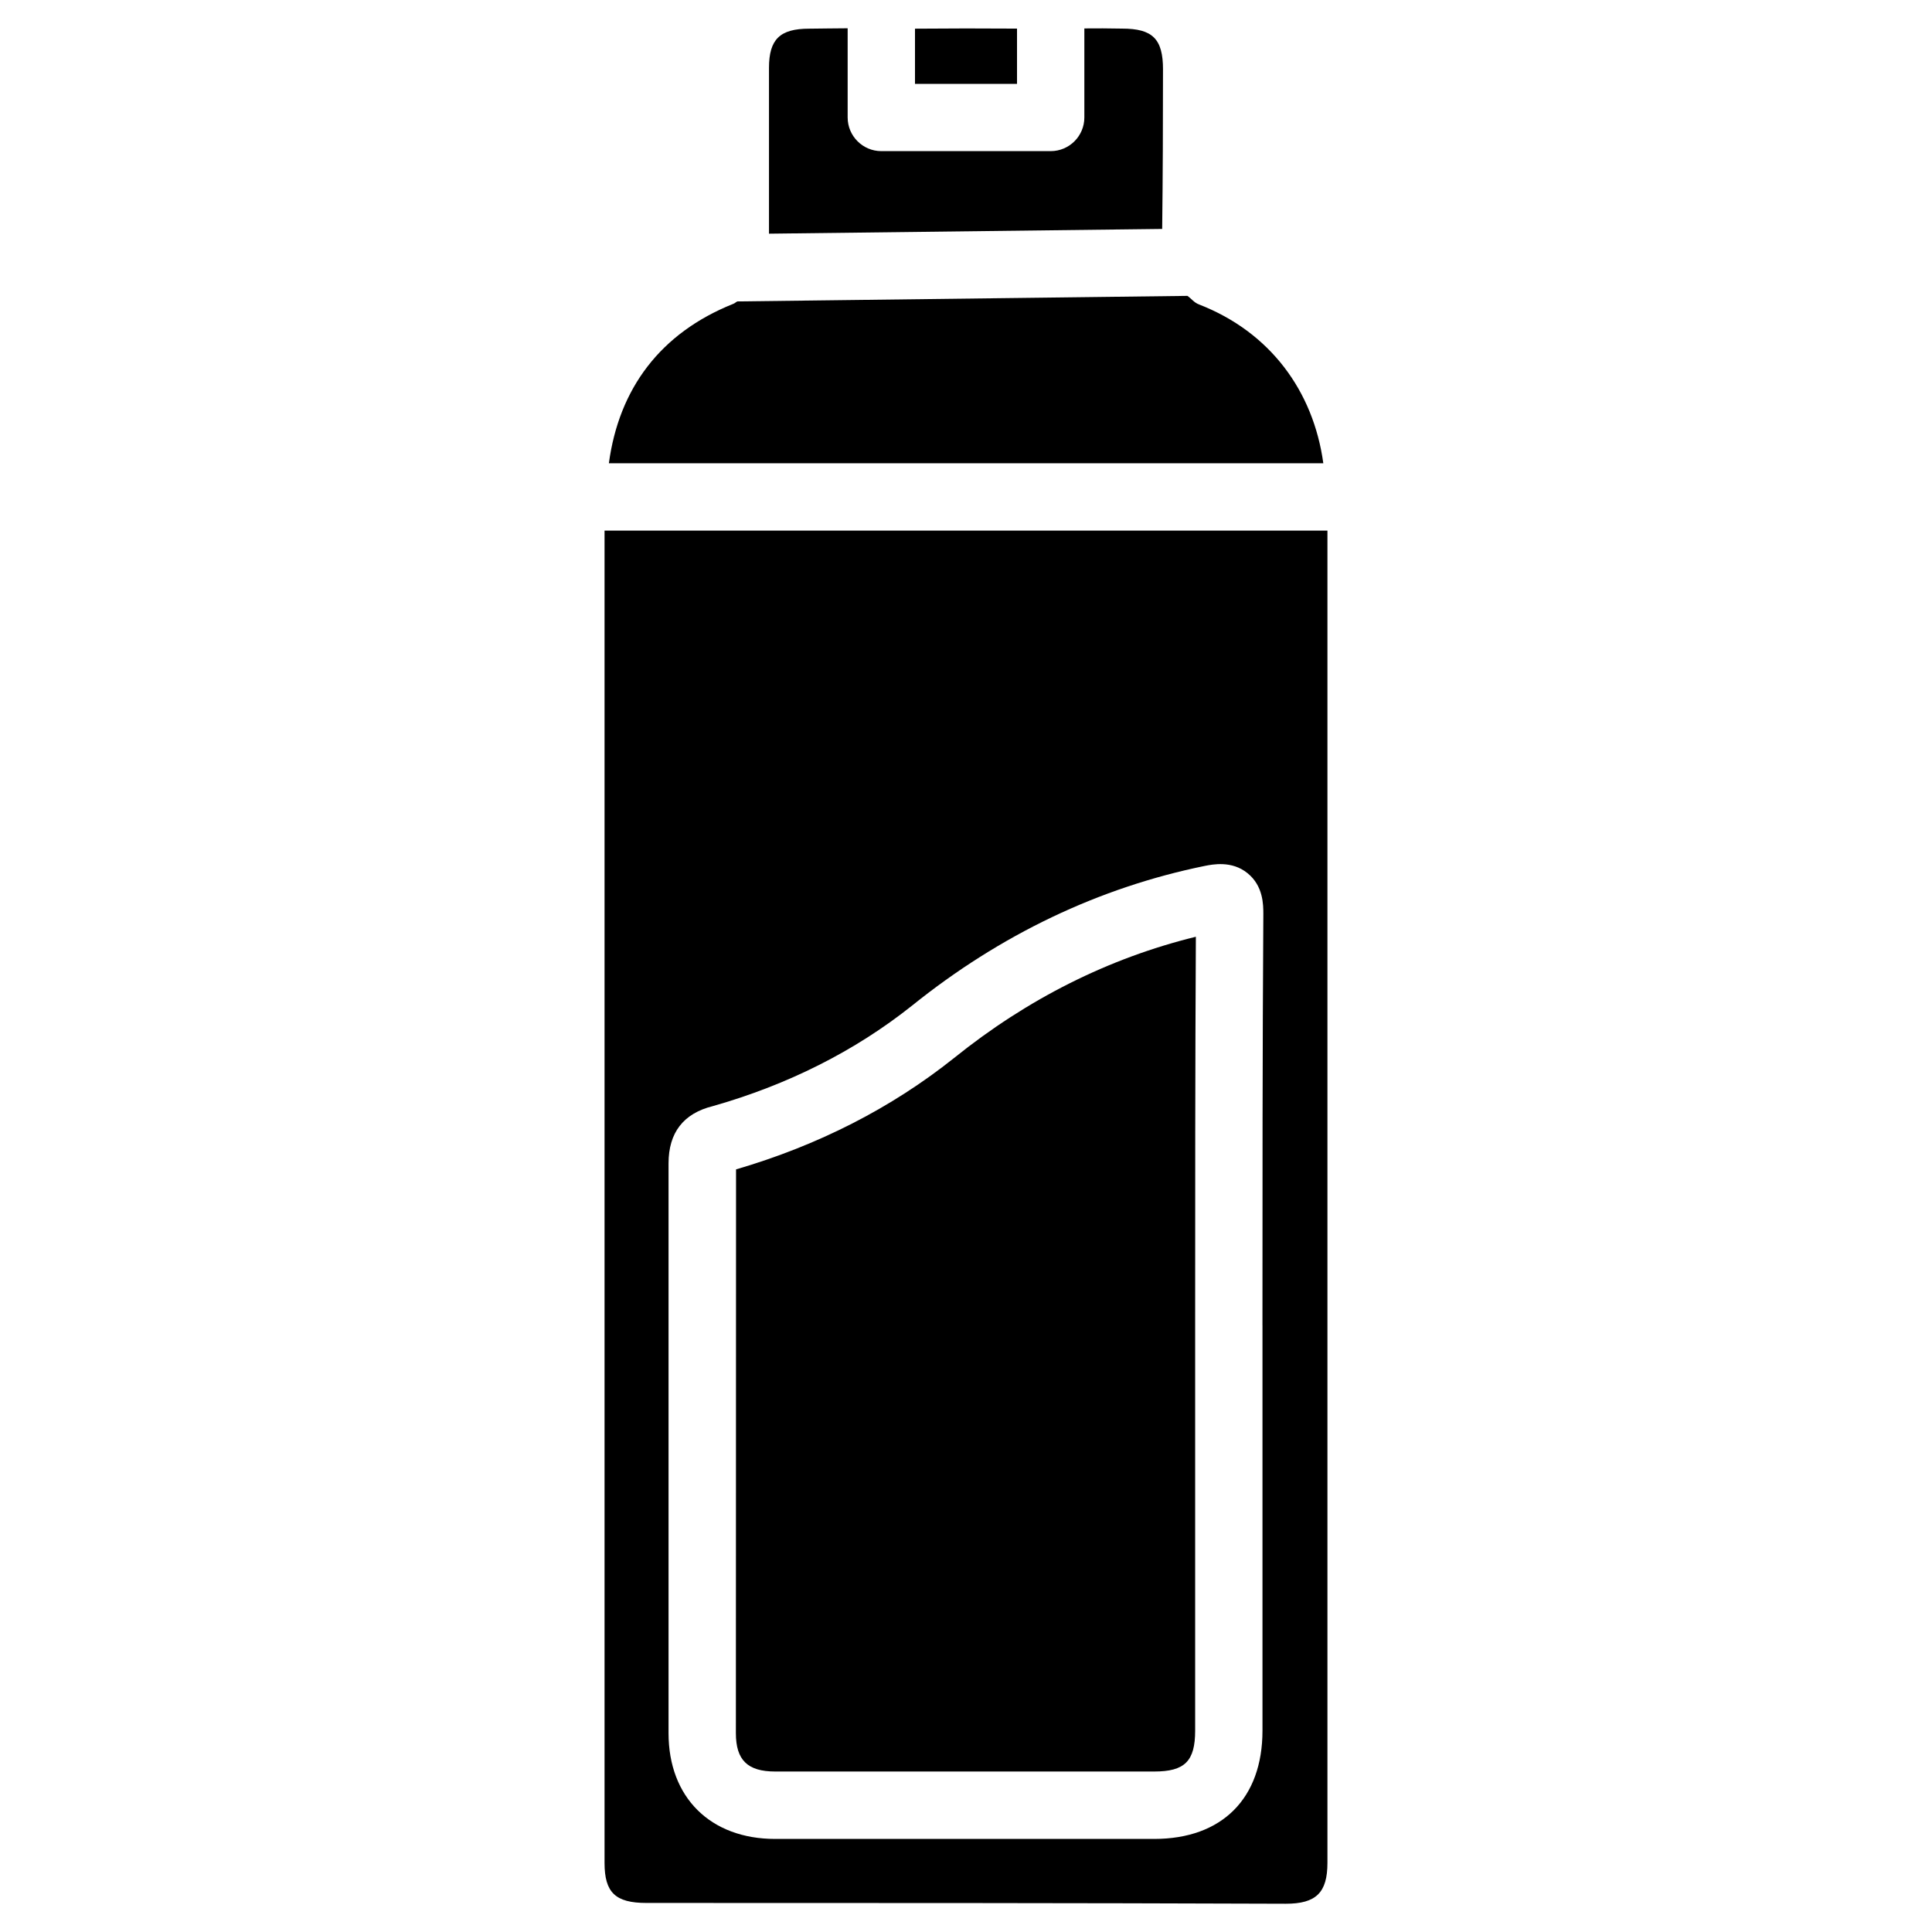
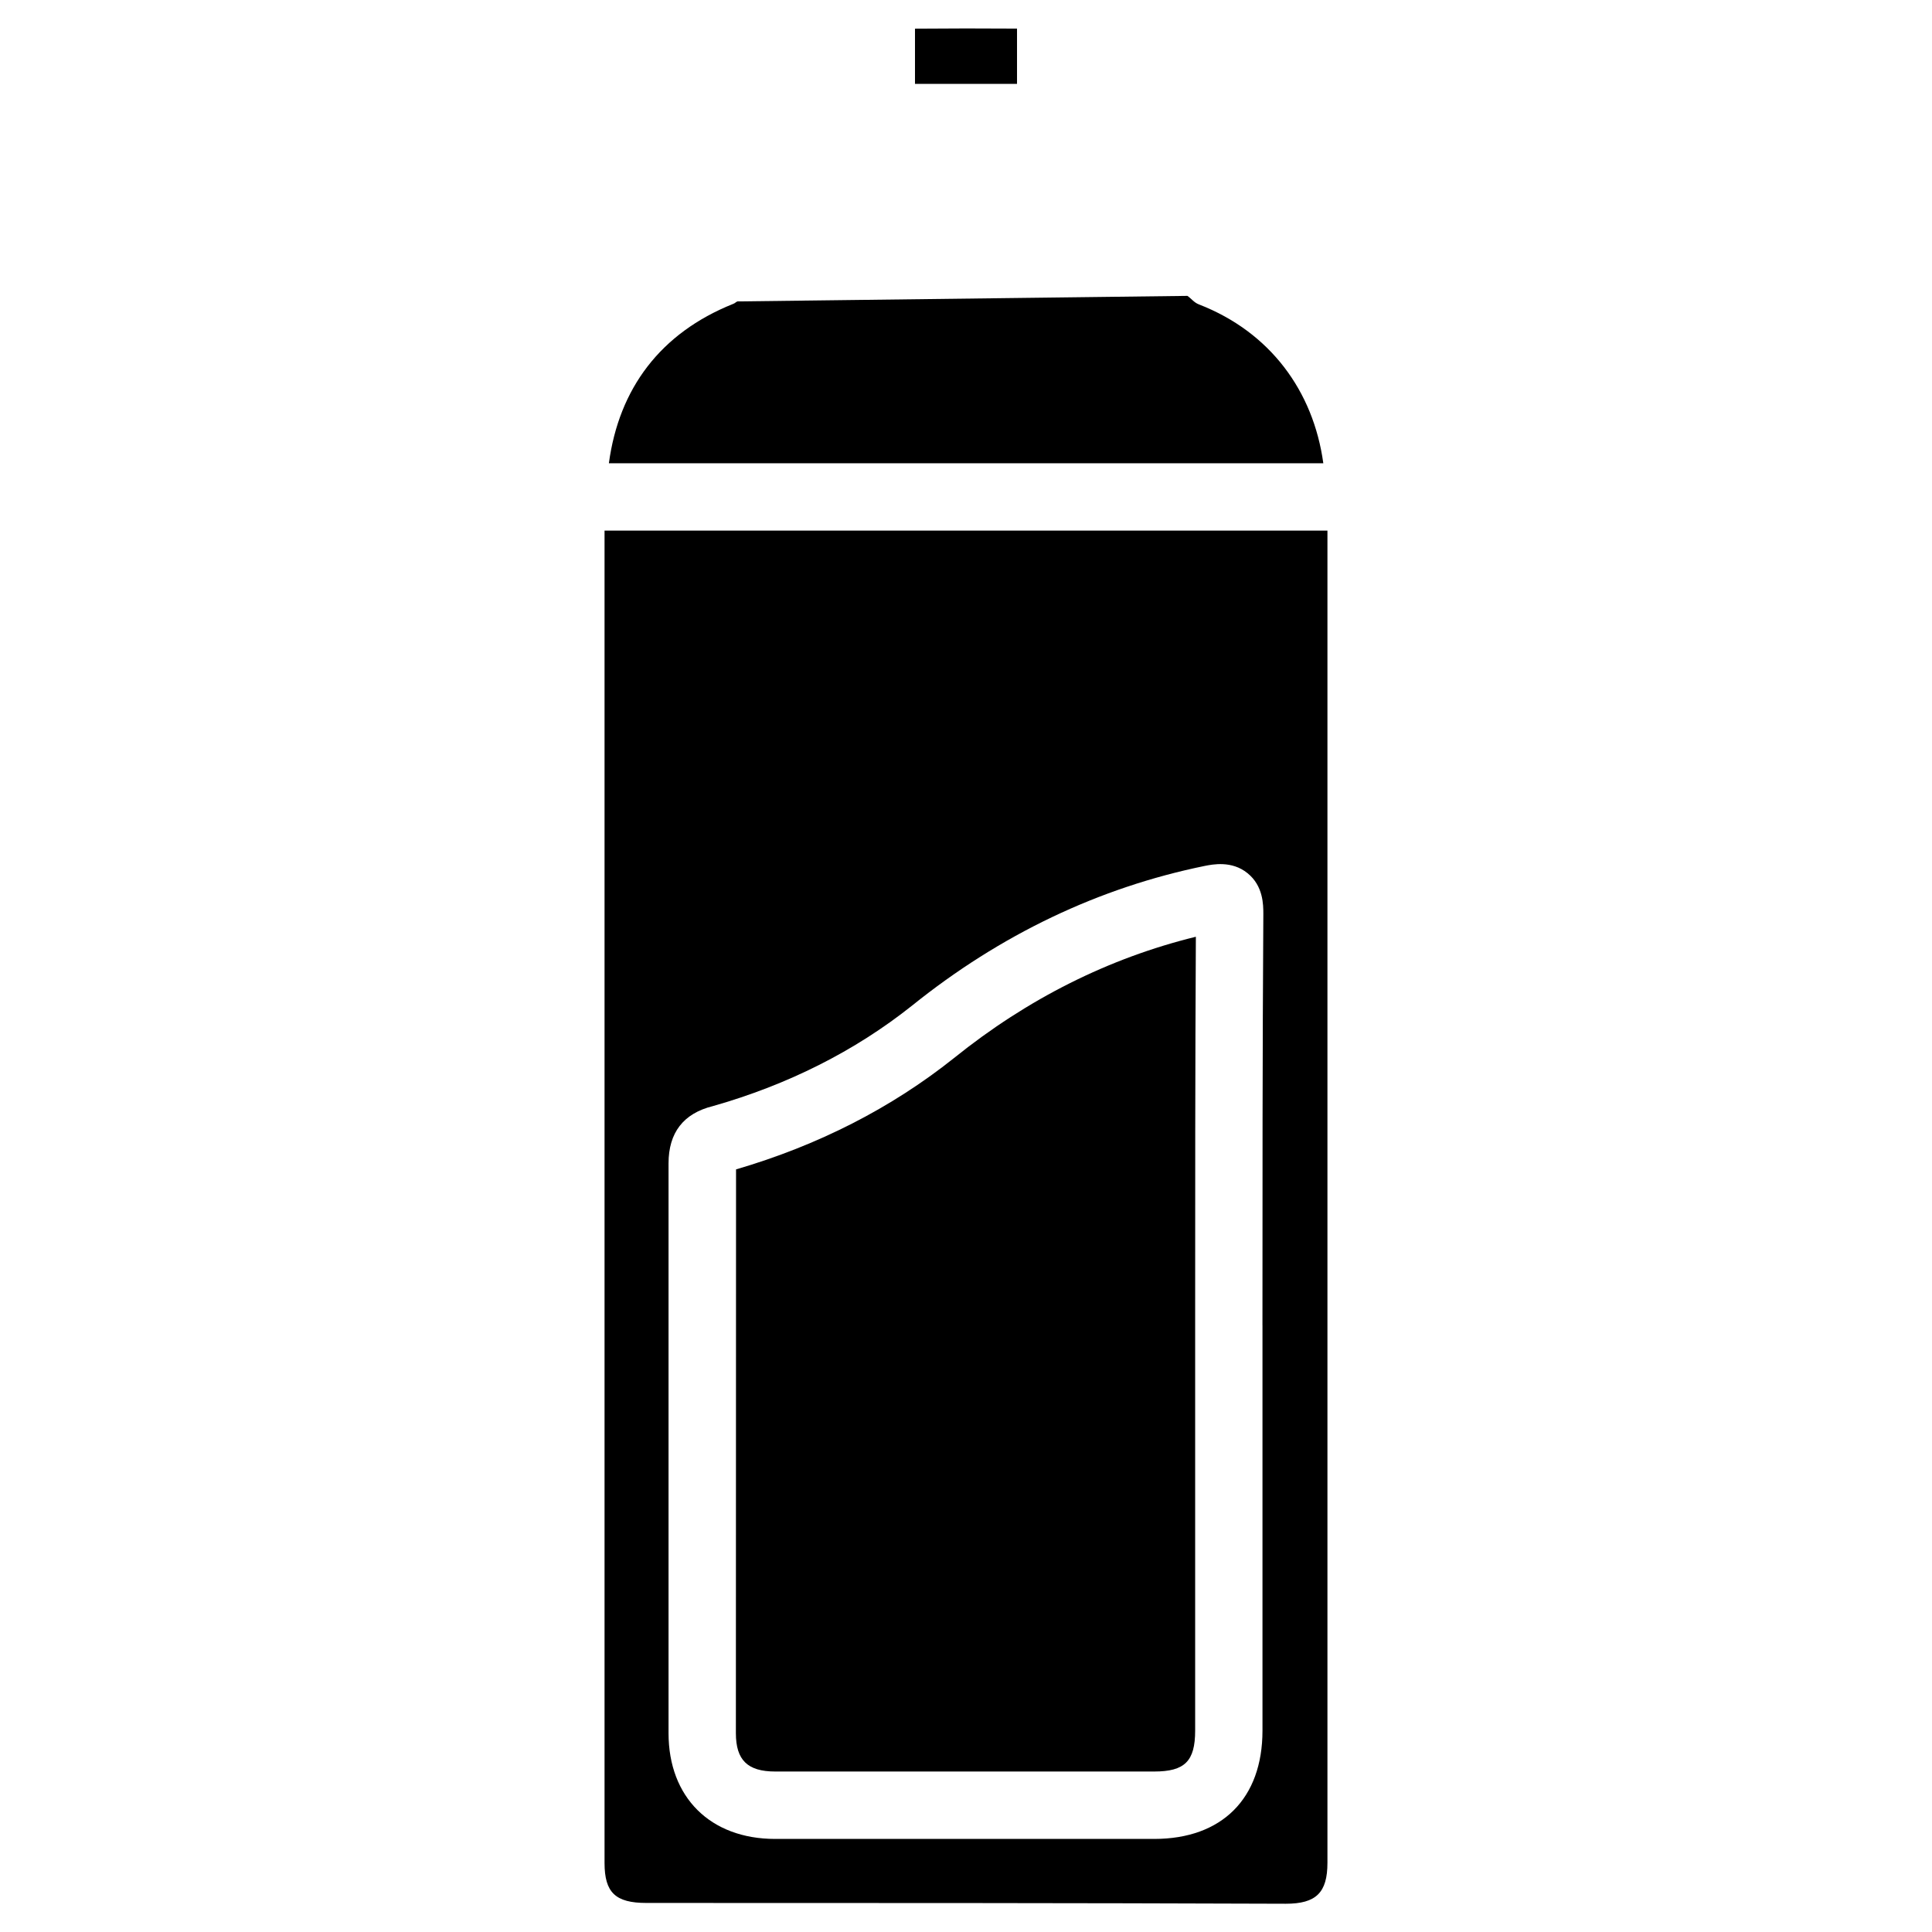
<svg xmlns="http://www.w3.org/2000/svg" fill="#000000" width="800px" height="800px" version="1.1" viewBox="144 144 512 512">
  <g>
    <path d="m339.06 453.91-0.043 149.4c0 7.137 3.106 10.16 10.41 10.16h100.45c8.102 0 10.852-2.731 10.852-10.852v-107.42c0-34.387 0-68.582 0.188-102.95-23.027 5.648-44.566 16.414-64.09 32.141-16.598 13.242-36.016 23.152-57.762 29.512z" />
    <path d="m461.8 224.7c-1.387-0.504-2.035-1.555-3.129-2.289l-119.26 1.469c-0.441 0.188-0.629 0.484-1.113 0.652-19.312 7.727-30.27 22.461-32.938 42.234h189.33c-2.644-19.207-14.145-34.762-32.891-42.066z" />
-     <path d="m452.21 162.43c0-8.125-2.75-10.852-10.852-10.852l-5.102-0.062c-1.637-0.02-3.273 0.02-4.891 0.02v23.594c0 4.914-3.988 8.922-8.922 8.922h-44.883c-4.914 0-8.922-4.008-8.922-8.922v-23.633h-0.316c-1.66 0-3.254 0.02-4.828 0.043l-5.059 0.059c-7.746 0-10.645 2.812-10.645 10.391v43.938l104.2-1.258c0.172-14.129 0.215-28.277 0.215-42.238z" />
    <path d="m413.52 151.58c-9.109-0.062-18.137-0.062-27.039 0.02v14.633h27.039z" />
    <path d="m304.21 284.61v353.07c0 7.871 2.898 10.621 11.082 10.621 56.406 0 113.04 0 169.45 0.211 8.039 0 11.043-2.938 11.043-10.852v-353.05zm174.36 210.61v107.42c0 17.969-10.727 28.695-28.695 28.695h-100.45c-17.152 0-28.254-11-28.254-28.023v-151c0-8.145 3.945-13.246 11.734-15.176 19.816-5.625 37.66-14.59 52.773-26.617 23.426-18.852 49.562-31.32 77.648-37.051 1.973-0.379 7.094-1.469 11.273 1.93 4.199 3.379 4.199 8.398 4.199 10.832-0.234 36.441-0.234 72.609-0.234 108.99z" />
  </g>
</svg>